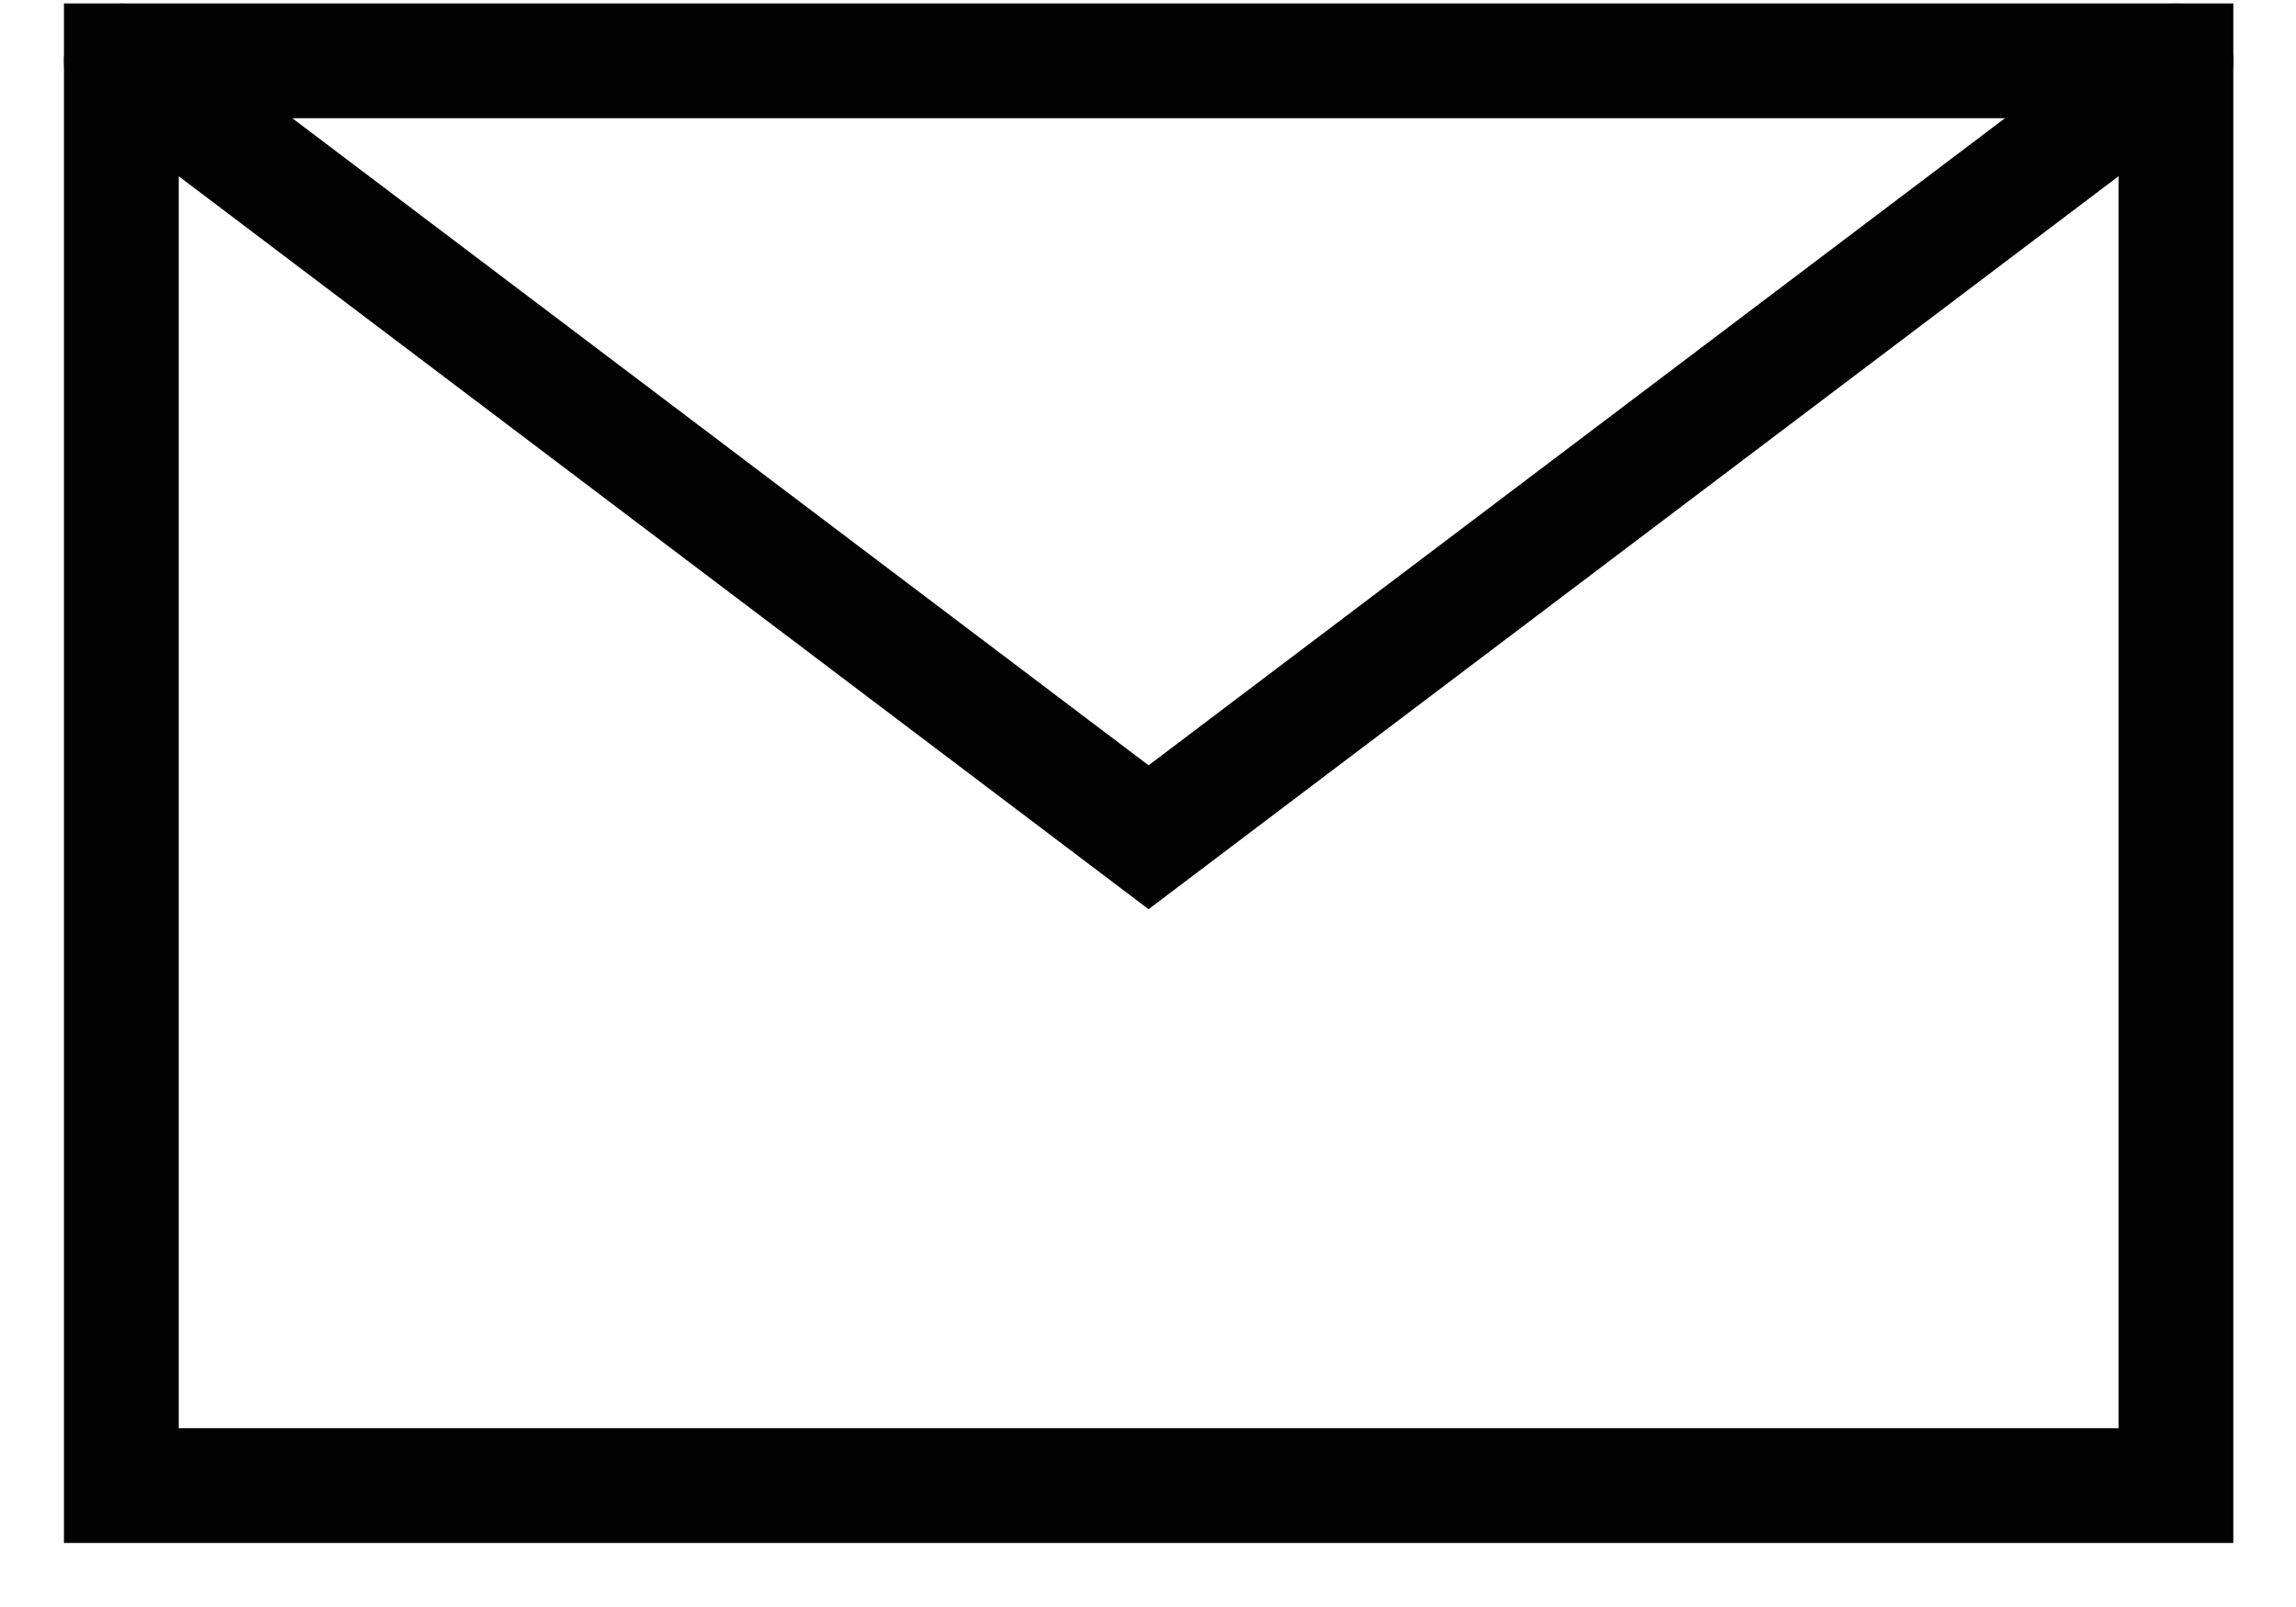
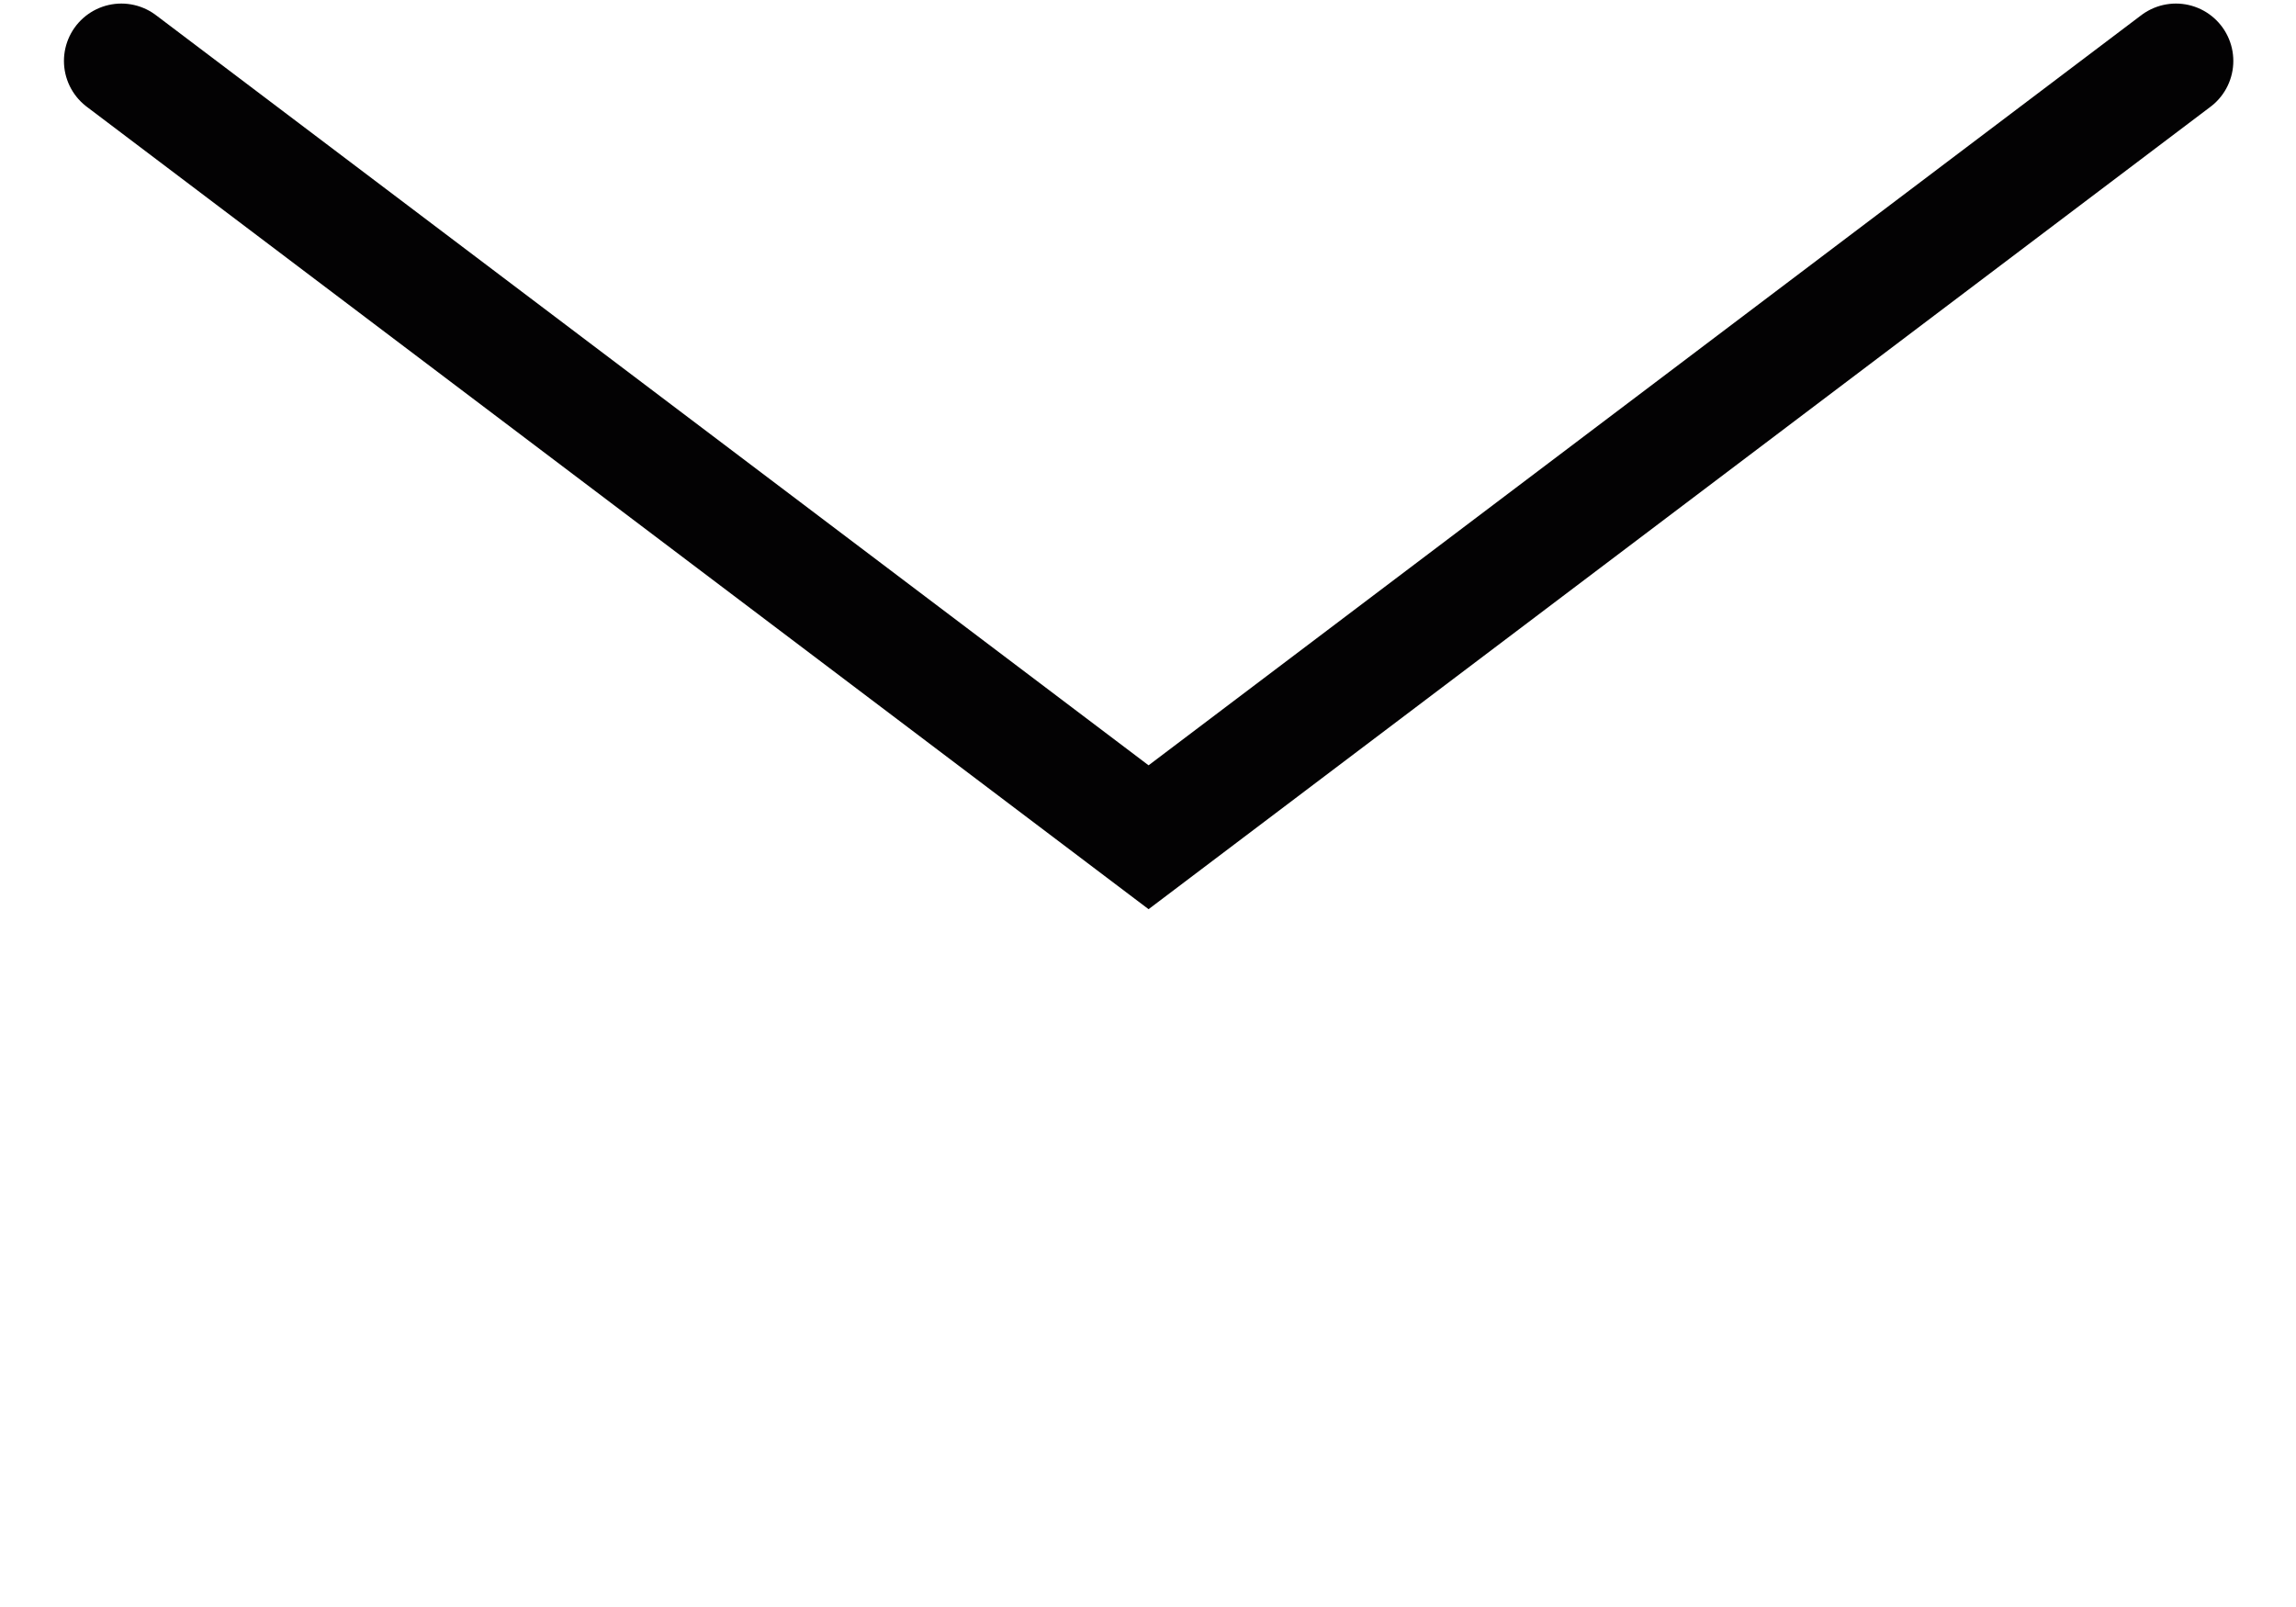
<svg xmlns="http://www.w3.org/2000/svg" height="14" viewBox="0 0 20 14" width="20">
  <g fill="none" fill-rule="evenodd" stroke="#030203" stroke-linecap="round" transform="translate(1 .474)">
-     <path d="m.057 12.468h17.897v-12.412h-17.897z" />
    <path d="m.057.057 8.948 6.763 8.949-6.763" />
  </g>
</svg>